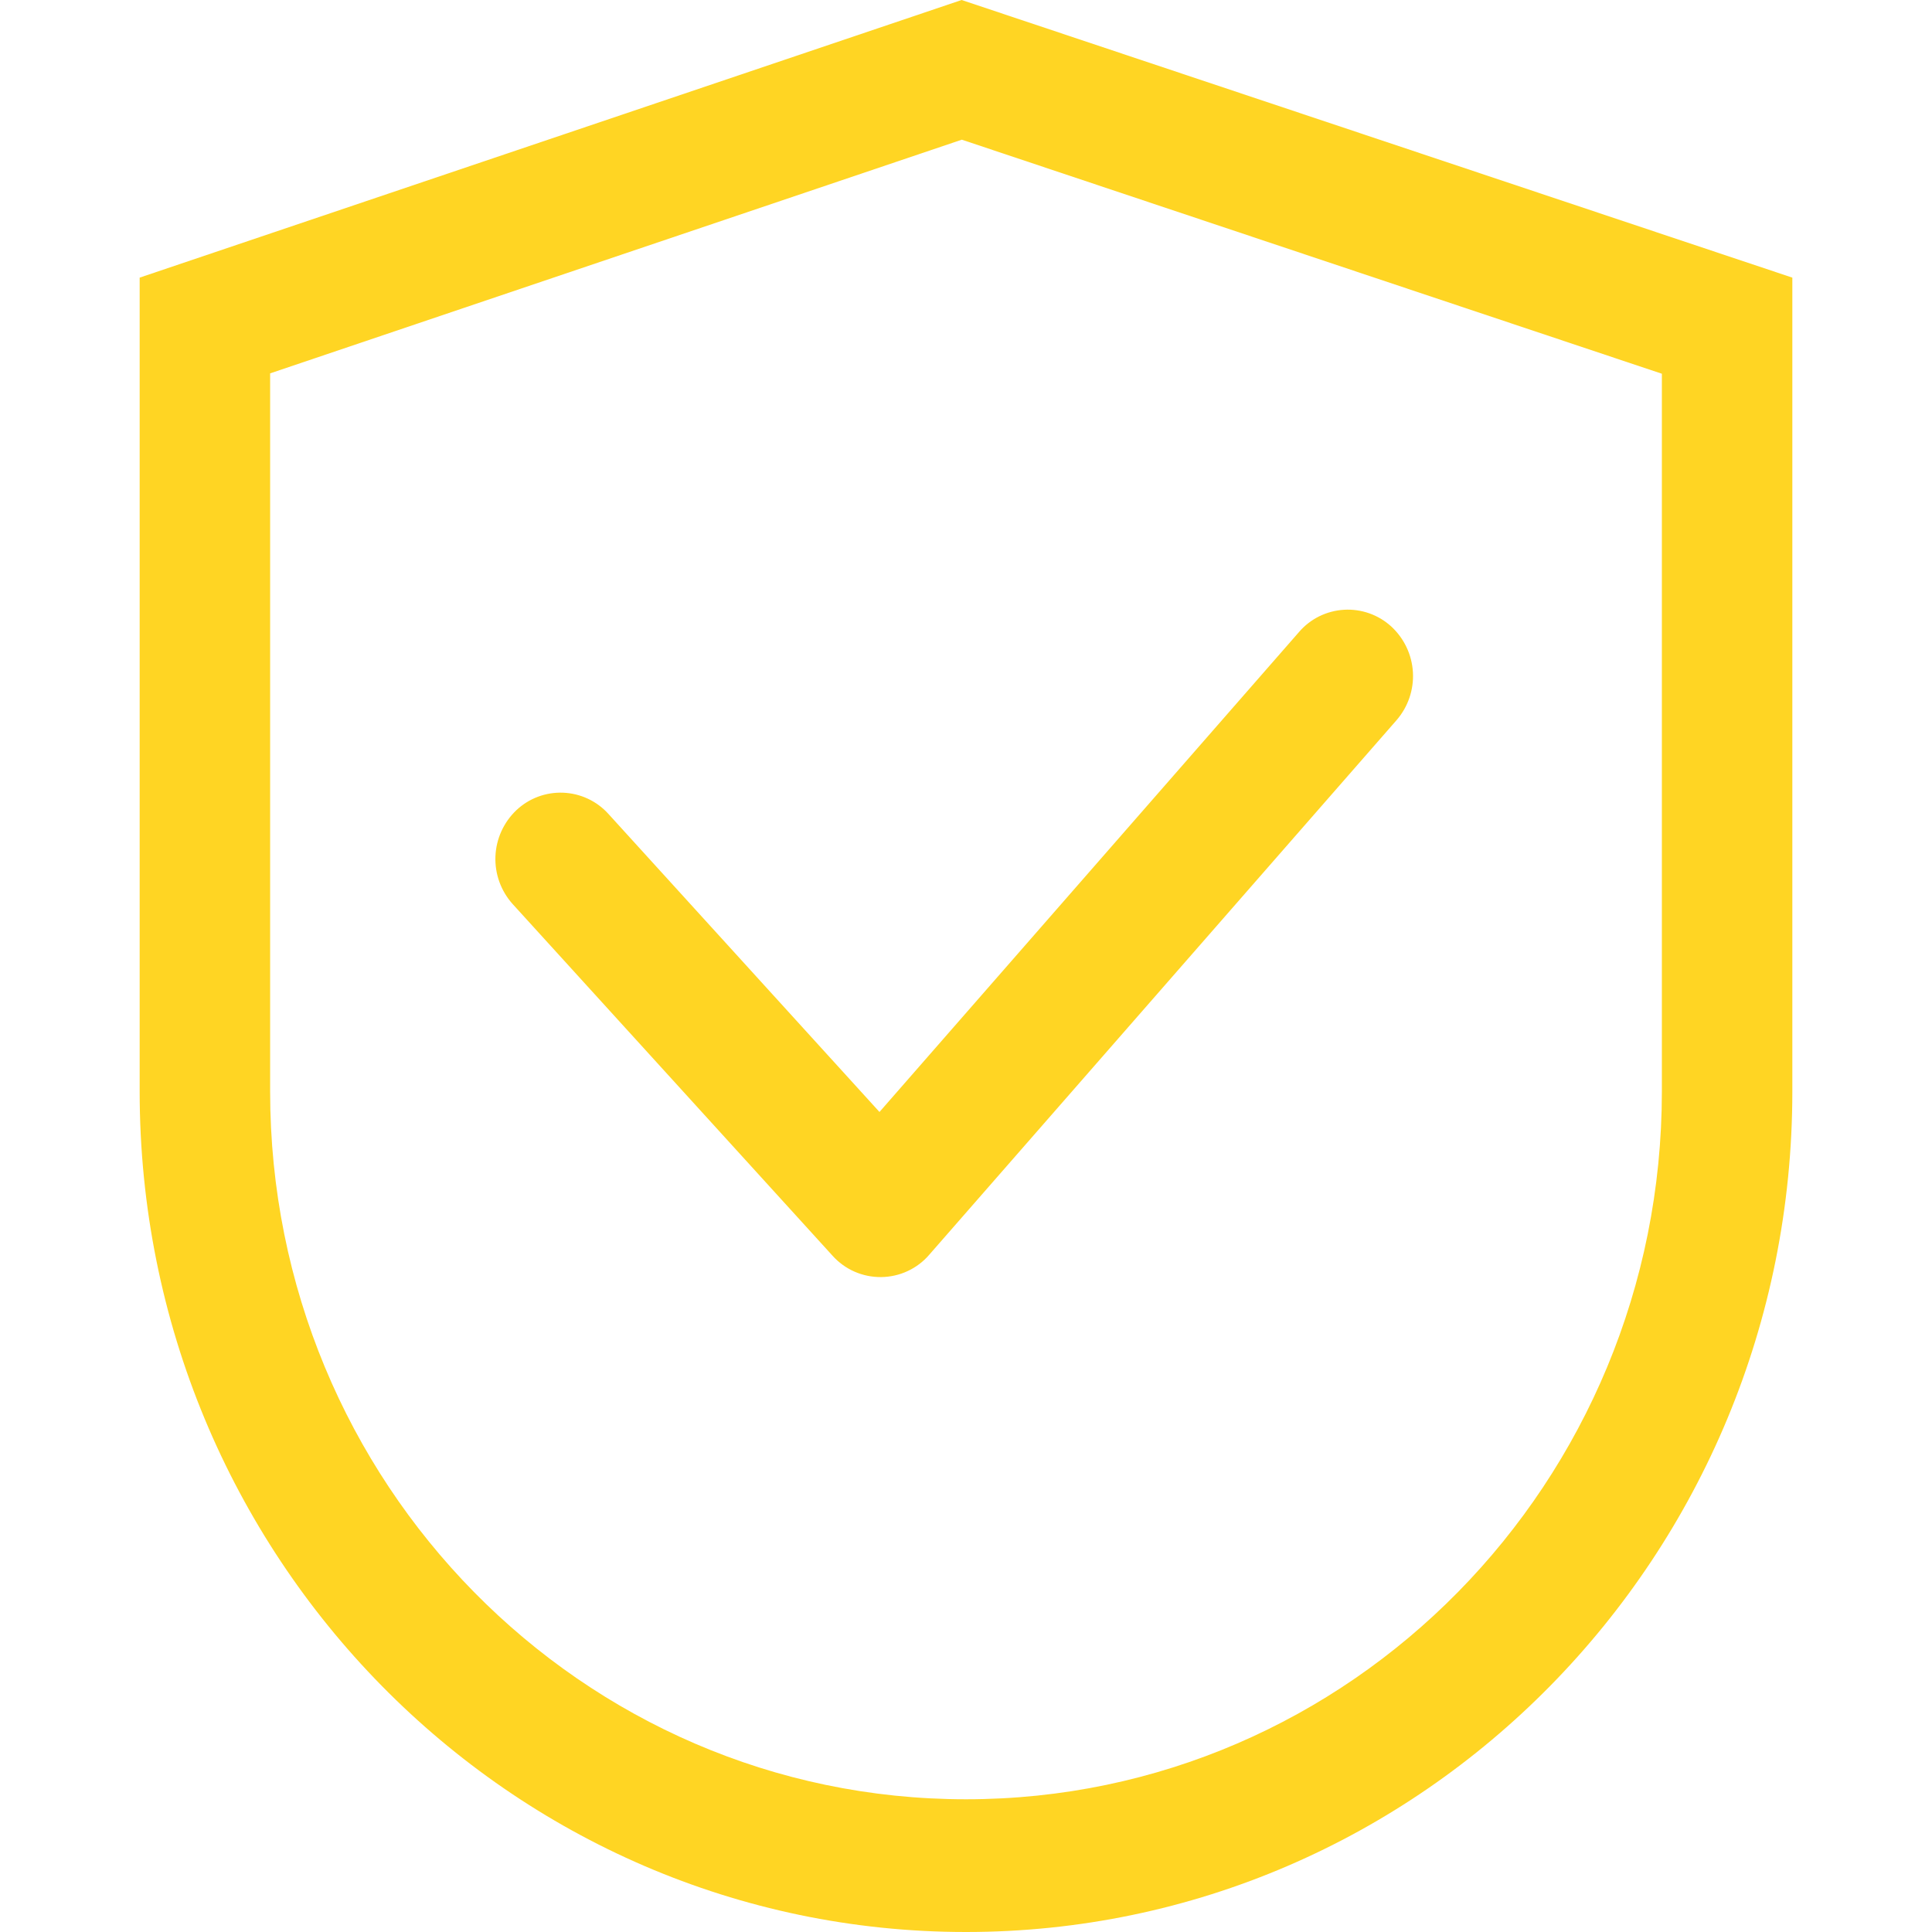
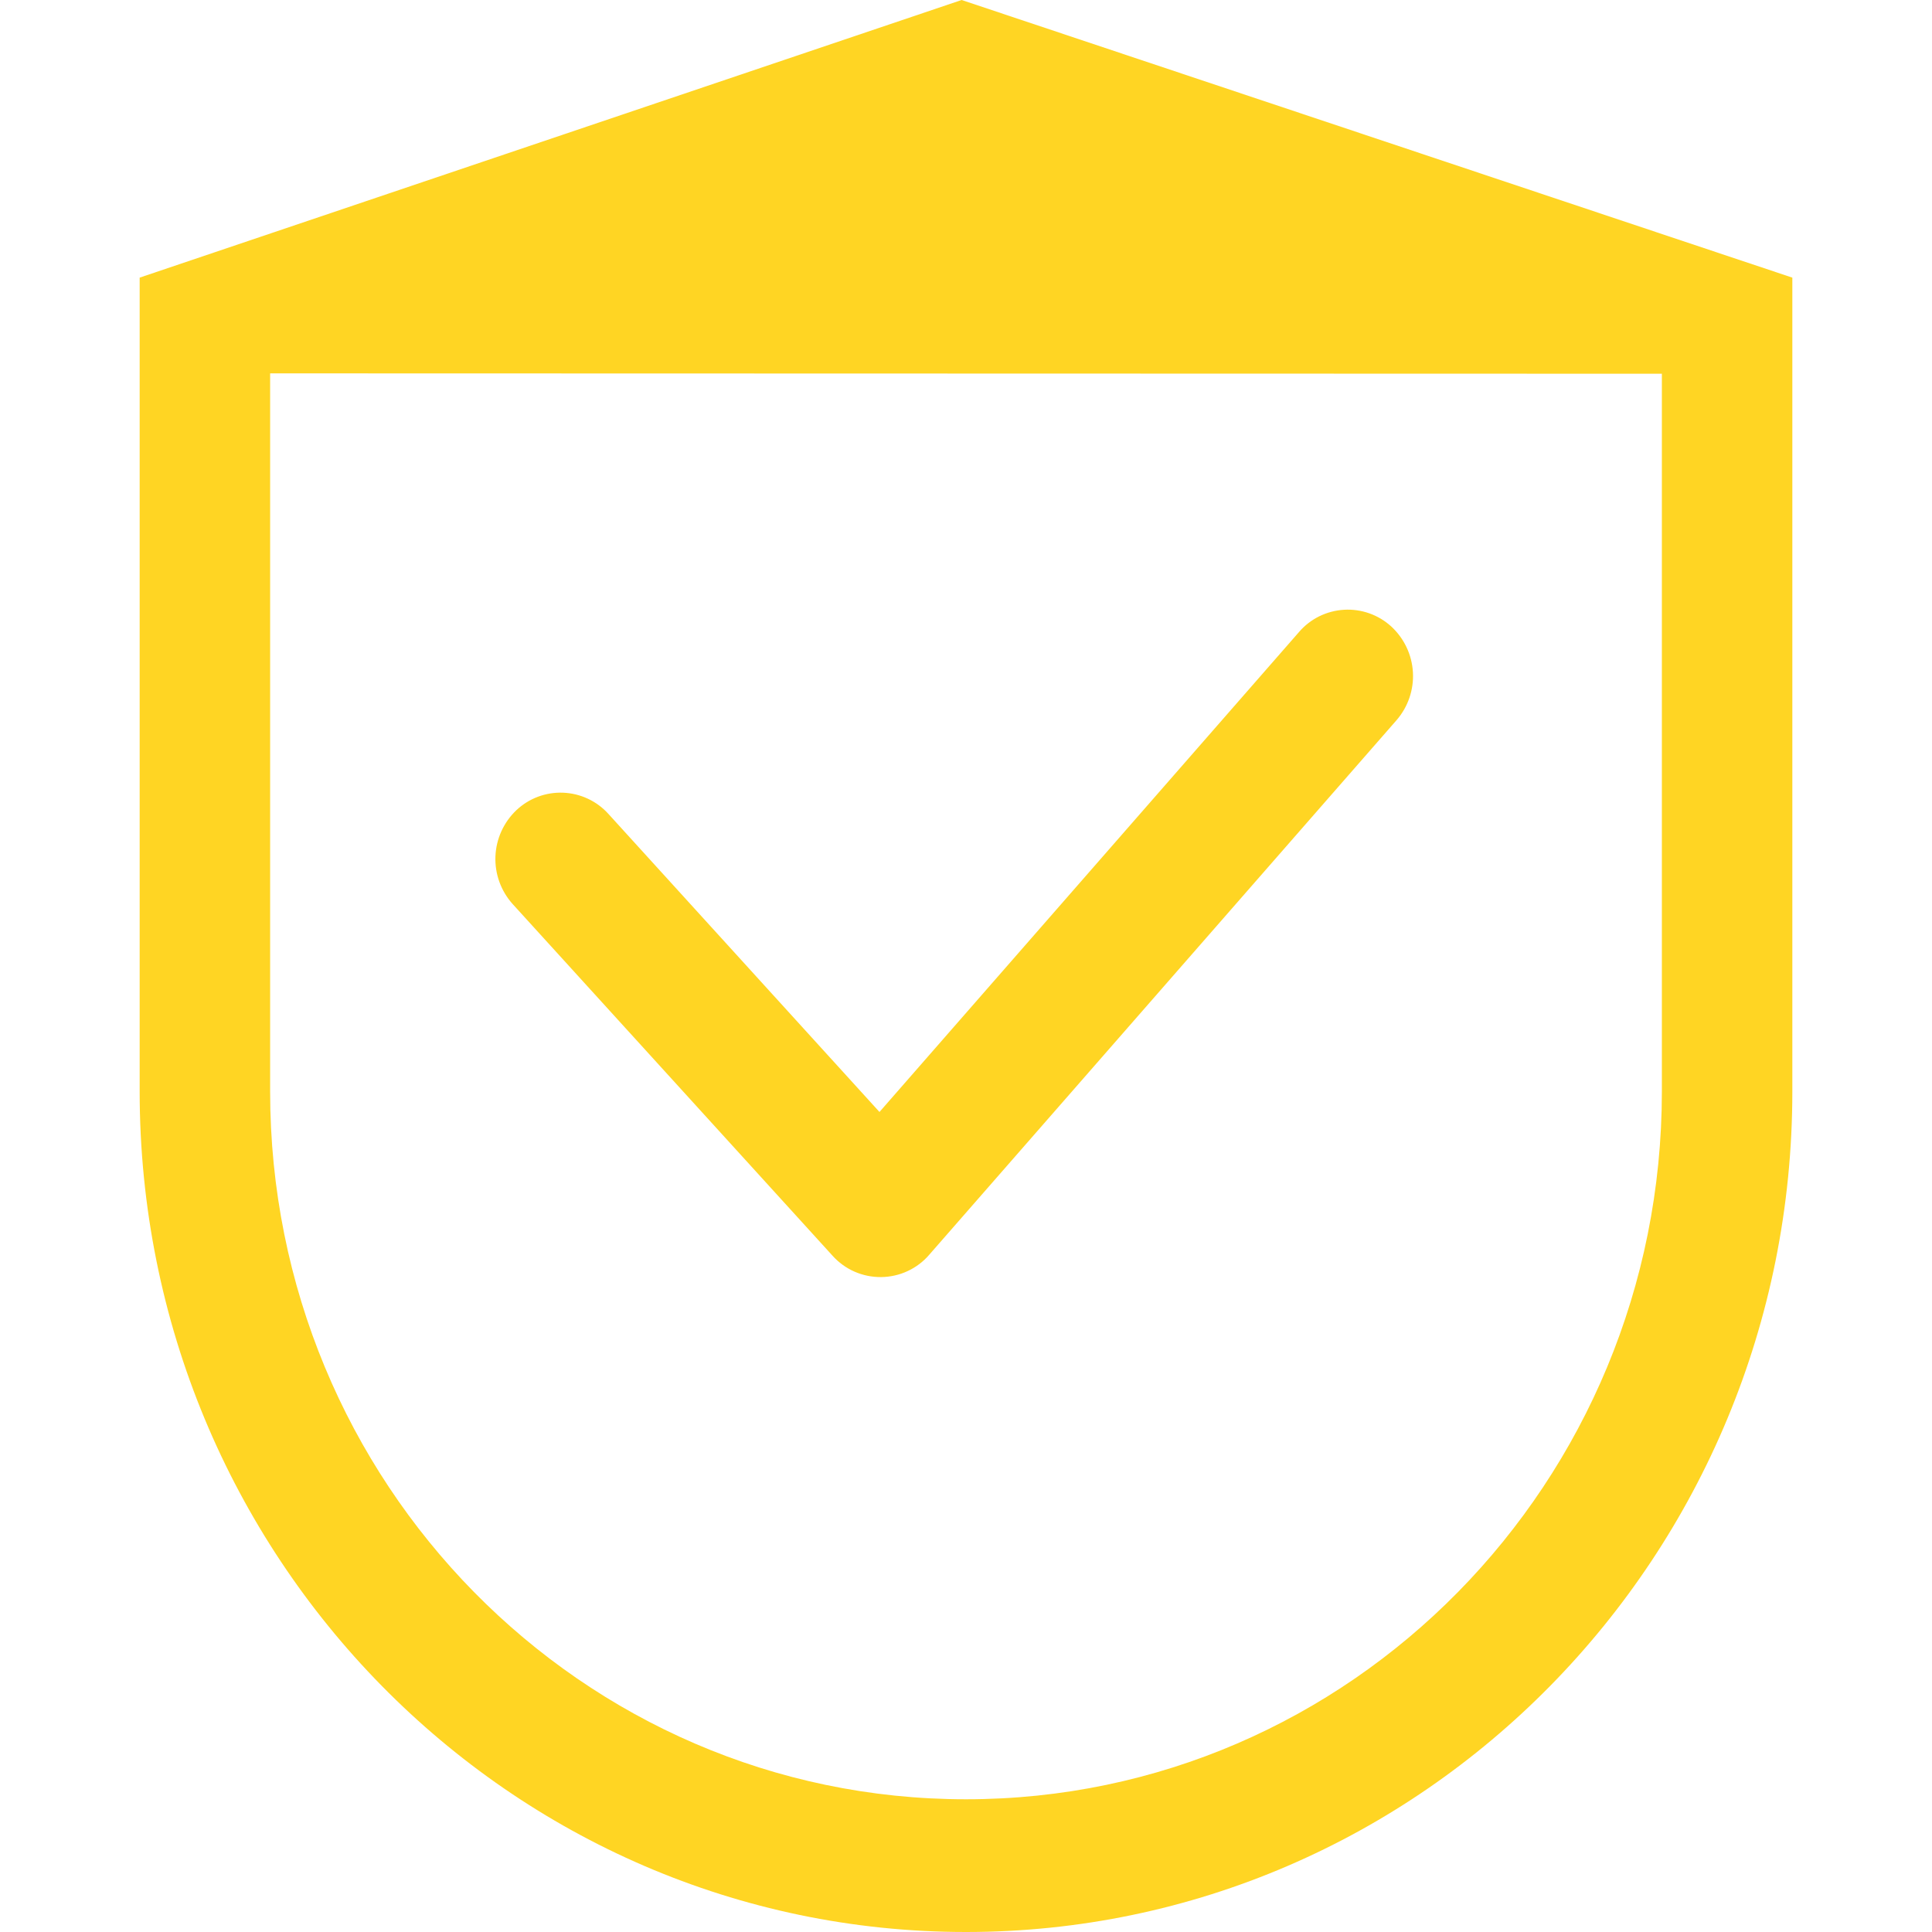
<svg xmlns="http://www.w3.org/2000/svg" width="83" height="83" viewBox="0 0 83 83" fill="none">
-   <path d="M11.605 16.04V46.891C11.605 63.686 24.99 77.298 41.5 77.298C58.01 77.298 71.395 63.686 71.395 46.891V16.056L41.32 6.001L11.605 16.04ZM41.312 0L77 11.927V46.891C77 66.832 61.104 83 41.5 83C21.896 83 6 66.832 6 46.891V11.927L41.312 0ZM59.768 26.913C59.495 26.664 59.175 26.472 58.826 26.349C58.477 26.226 58.107 26.174 57.738 26.196C57.368 26.218 57.007 26.314 56.675 26.477C56.344 26.641 56.049 26.87 55.809 27.149L37.783 47.771L26.139 34.968C25.893 34.694 25.594 34.472 25.259 34.315C24.925 34.158 24.562 34.07 24.193 34.055C23.823 34.04 23.455 34.1 23.109 34.229C22.763 34.359 22.447 34.557 22.18 34.81C21.634 35.331 21.313 36.042 21.284 36.794C21.255 37.546 21.521 38.279 22.025 38.84L35.766 53.946C36.027 54.238 36.349 54.471 36.709 54.63C37.069 54.788 37.459 54.868 37.853 54.864C38.247 54.86 38.635 54.773 38.992 54.607C39.349 54.441 39.666 54.202 39.921 53.904L59.998 30.938C60.491 30.368 60.743 29.63 60.7 28.88C60.657 28.129 60.323 27.424 59.768 26.913Z" fill="#FFD523" />
+   <path d="M11.605 16.04V46.891C11.605 63.686 24.99 77.298 41.5 77.298C58.01 77.298 71.395 63.686 71.395 46.891V16.056L11.605 16.04ZM41.312 0L77 11.927V46.891C77 66.832 61.104 83 41.5 83C21.896 83 6 66.832 6 46.891V11.927L41.312 0ZM59.768 26.913C59.495 26.664 59.175 26.472 58.826 26.349C58.477 26.226 58.107 26.174 57.738 26.196C57.368 26.218 57.007 26.314 56.675 26.477C56.344 26.641 56.049 26.87 55.809 27.149L37.783 47.771L26.139 34.968C25.893 34.694 25.594 34.472 25.259 34.315C24.925 34.158 24.562 34.07 24.193 34.055C23.823 34.04 23.455 34.1 23.109 34.229C22.763 34.359 22.447 34.557 22.18 34.81C21.634 35.331 21.313 36.042 21.284 36.794C21.255 37.546 21.521 38.279 22.025 38.84L35.766 53.946C36.027 54.238 36.349 54.471 36.709 54.63C37.069 54.788 37.459 54.868 37.853 54.864C38.247 54.86 38.635 54.773 38.992 54.607C39.349 54.441 39.666 54.202 39.921 53.904L59.998 30.938C60.491 30.368 60.743 29.63 60.7 28.88C60.657 28.129 60.323 27.424 59.768 26.913Z" fill="#FFD523" />
</svg>